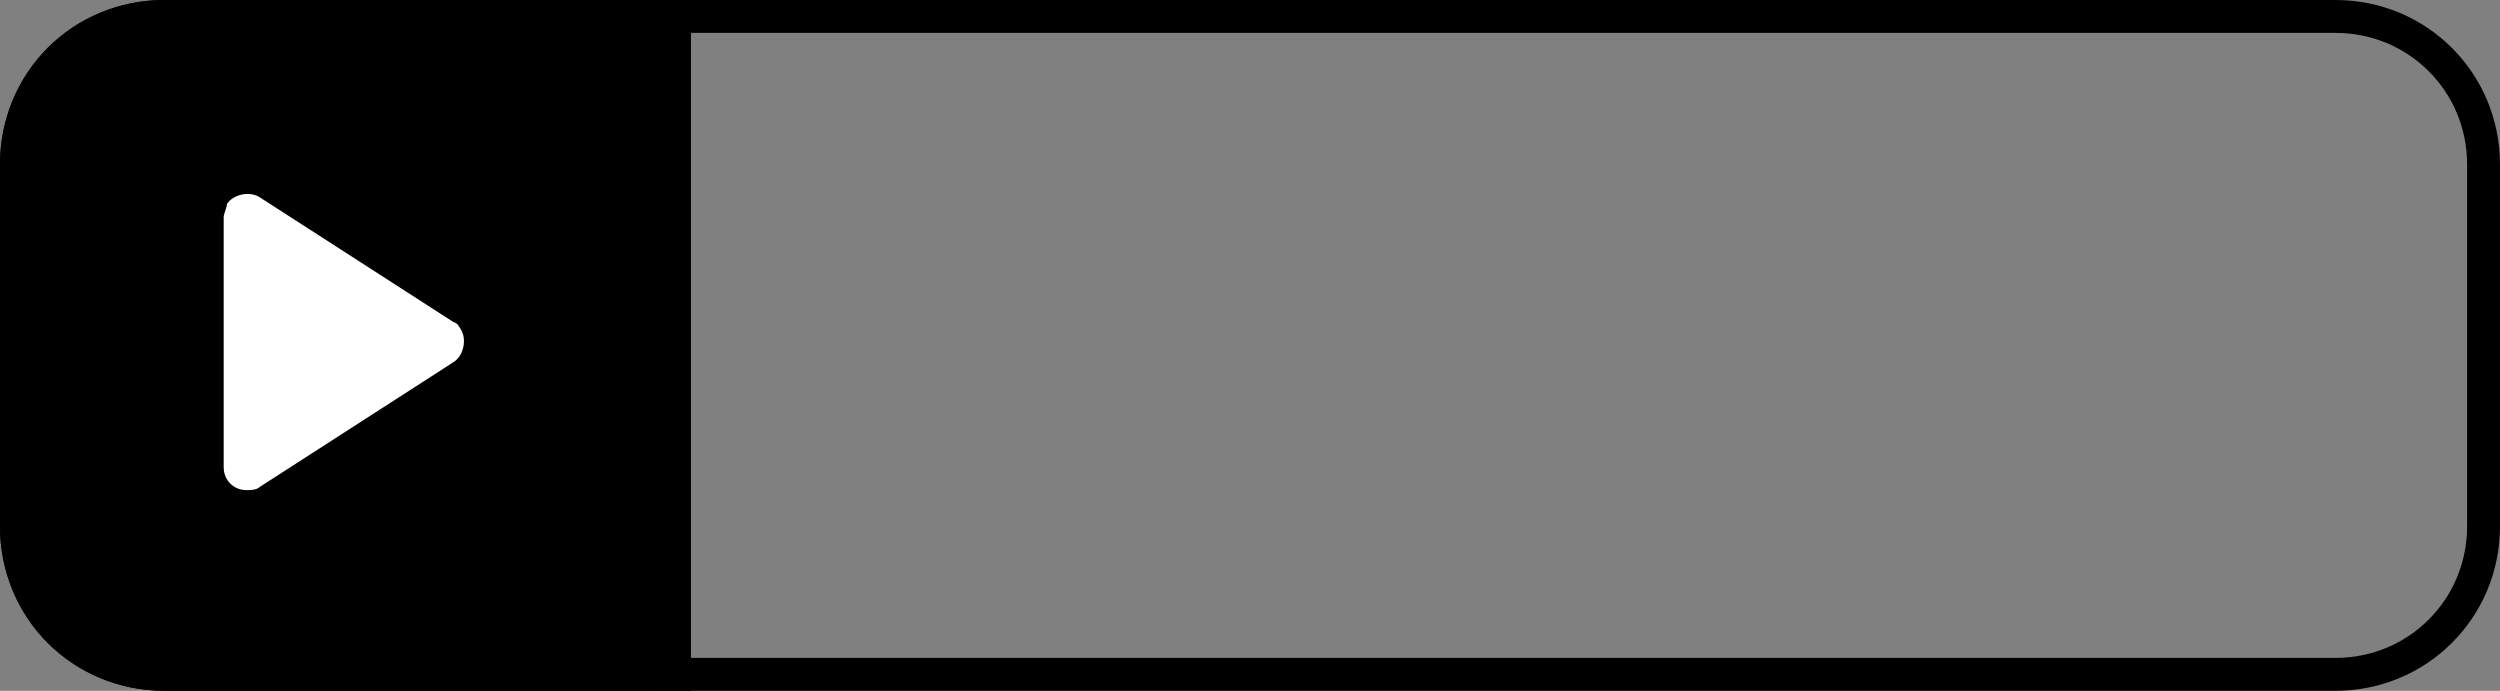
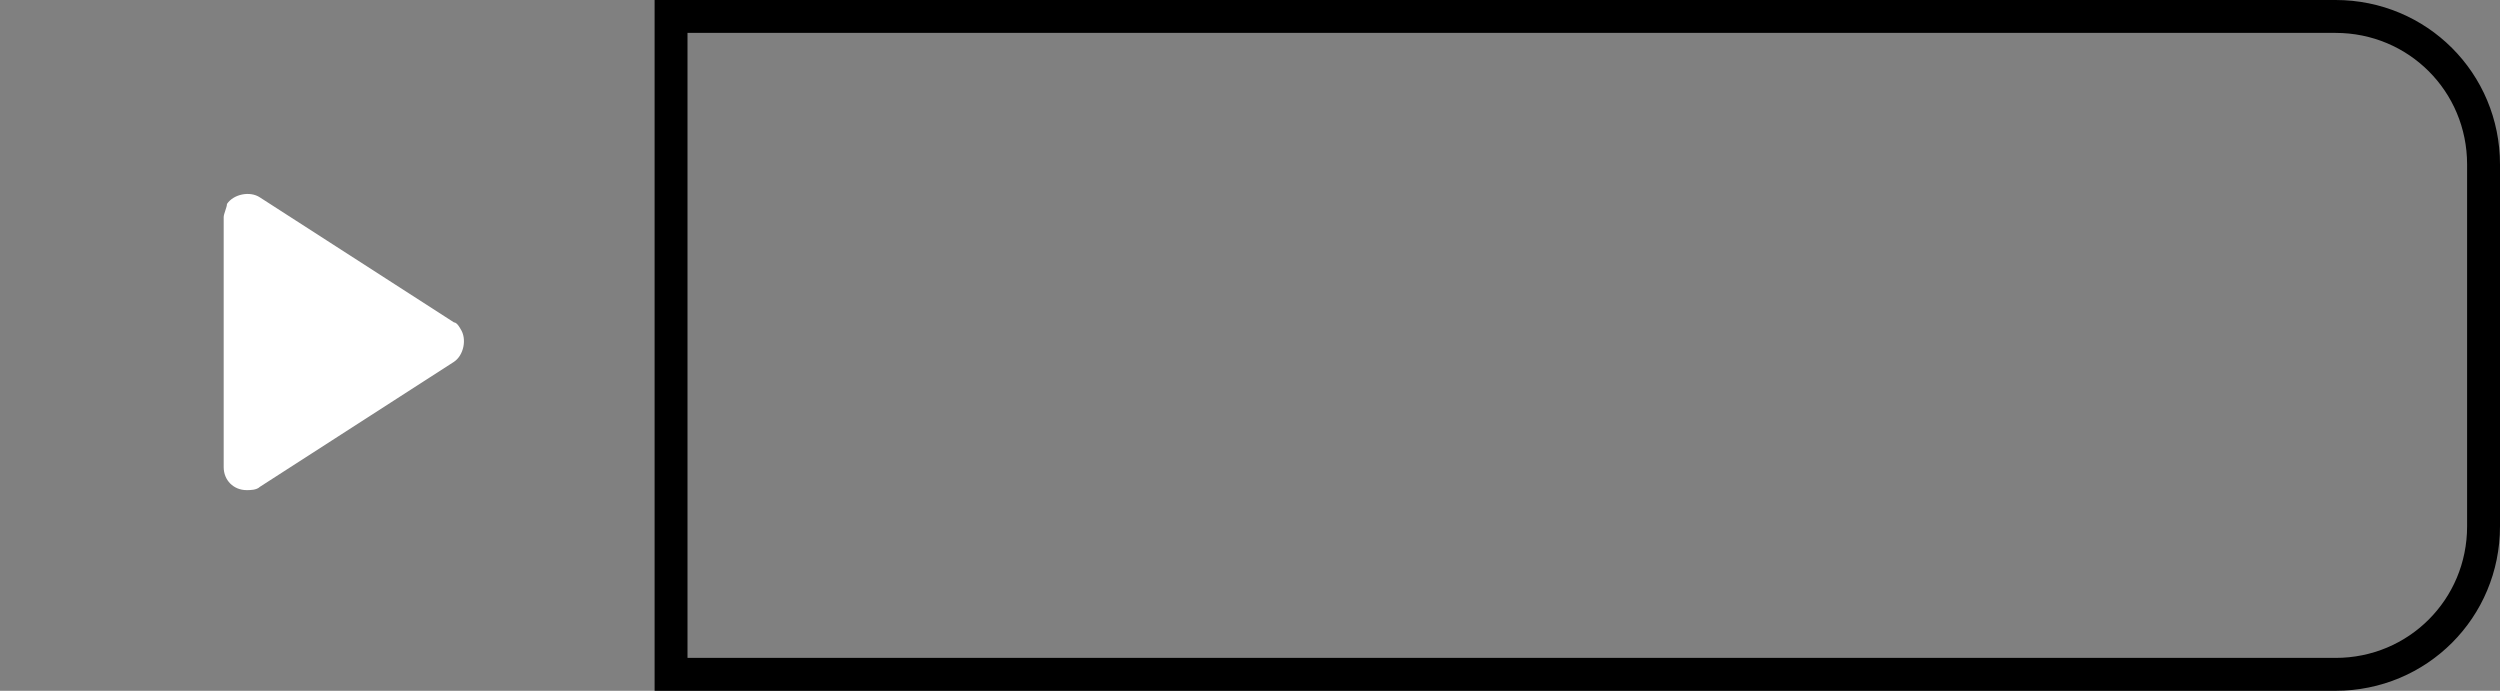
<svg xmlns="http://www.w3.org/2000/svg" version="1.1" viewBox="0 0 76 21">
  <rect x="0" y="0" width="76" height="21" fill="#808080" stroke="none" />
  <defs>
    <style>
      .cls-1, .cls-2 {
        fill: none;
      }

      .cls-3 {
        fill: #fff;
      }

      .cls-2 {
        stroke: #000;
      }
    </style>
  </defs>
  <g>
    <g id="_レイヤー_1" data-name="レイヤー_1">
      <g id="_グループ_12834" data-name="グループ_12834">
        <g id="_長方形_10138" data-name="長方形_10138">
-           <path d="M5,0h16v21H5c-2.8,0-5-2.2-5-5V5C0,2.2,2.2,0,5,0Z" />
-           <path class="cls-2" d="M5,.5h15.5v20H5c-2.5,0-4.5-2-4.5-4.5V5C.5,2.5,2.5.5,5,.5Z" />
-         </g>
+           </g>
        <path id="Icon_material-round-play-arrow" class="cls-3" d="M6.8,6.7v7.5c0,.4.3.7.7.7.1,0,.3,0,.4-.1l5.9-3.8c.3-.2.4-.7.2-1,0,0-.1-.2-.2-.2l-5.9-3.8c-.3-.2-.8-.1-1,.2,0,.1-.1.3-.1.4Z" />
        <g id="_長方形_10131" data-name="長方形_10131">
-           <path class="cls-1" d="M19.9,0h51.1c2.8,0,5,2.2,5,5v11c0,2.8-2.2,5-5,5H19.9V0h0Z" />
          <path class="cls-2" d="M20.4.5h50.6c2.5,0,4.5,2,4.5,4.5v11c0,2.5-2,4.5-4.5,4.5H20.4V.5h0Z" />
        </g>
      </g>
    </g>
  </g>
</svg>